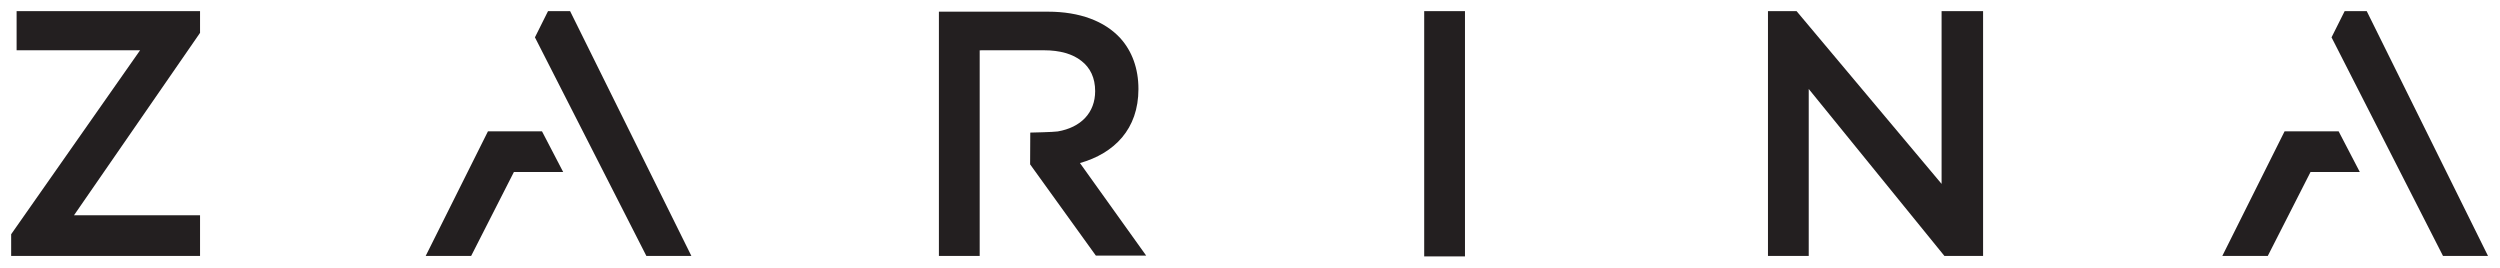
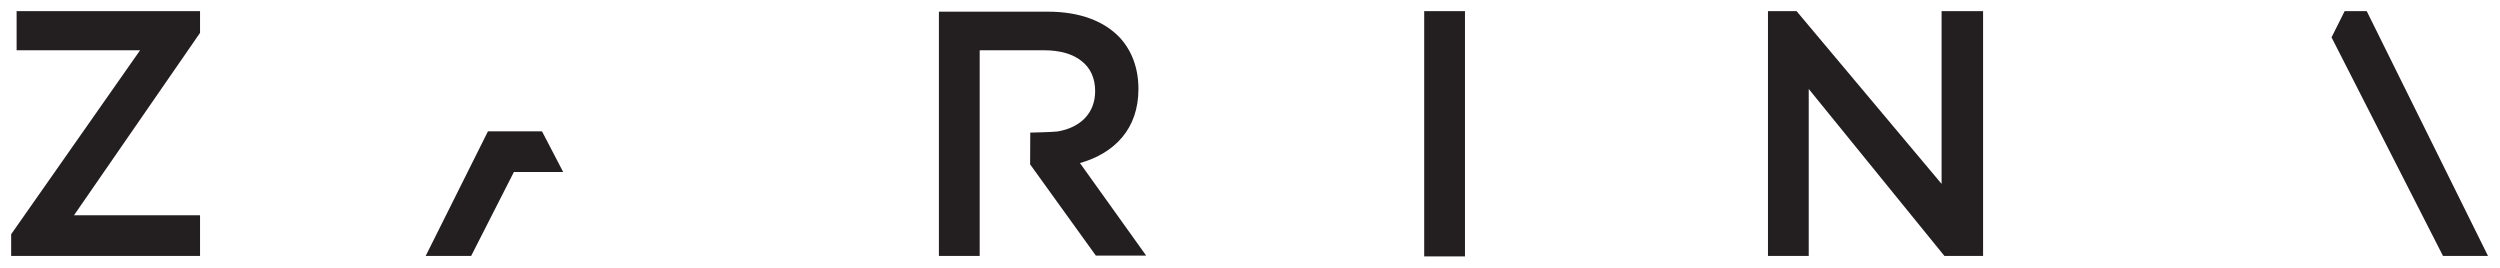
<svg xmlns="http://www.w3.org/2000/svg" width="112" height="12" viewBox="0 0 112 12" fill="none">
  <g clip-path="url(#clip0_2864_18)">
    <path d="M51.002 3.988C51.002 3.069 50.717 2.289 50.182 1.701C49.488 0.954 48.386 0.523 46.949 0.523H42.063V11.465H43.89V2.254H43.956V2.252H46.766C47.487 2.252 48.059 2.417 48.45 2.731C48.846 3.037 49.063 3.492 49.063 4.082C49.063 5.051 48.425 5.71 47.388 5.888C47.205 5.919 46.156 5.94 46.156 5.94L46.149 7.363L49.094 11.45H51.348L48.382 7.305C49.92 6.867 51.002 5.787 51.002 3.988Z" fill="#231F20" />
    <path d="M0.744 2.252H6.276L0.5 10.494V11.465H8.962V9.644H3.315L8.962 1.472V0.5H0.744V2.252Z" fill="#231F20" />
    <path d="M86.983 8.238L80.487 0.5H79.205V11.465H81.031V3.986L87.109 11.465H88.842V0.5H86.983V8.238Z" fill="#231F20" />
    <path d="M63.804 11.488H65.631V0.5H63.804V11.488Z" fill="#231F20" />
-     <path d="M24.551 0.5L23.965 1.673L28.957 11.465H30.973L25.541 0.5H24.551Z" fill="#231F20" />
    <path d="M21.858 5.884V5.888L19.071 11.465H21.108L23.023 7.705H25.23L24.282 5.884H21.858Z" fill="#231F20" />
    <path d="M106.03 0.5H105.04L104.453 1.673L109.446 11.465H111.462L106.03 0.5Z" fill="#231F20" />
-     <path d="M102.347 5.884V5.888L99.56 11.465H101.597L103.512 7.705H105.719L104.771 5.884H102.347Z" fill="#231F20" />
  </g>
  <defs>
    <clipPath id="clip0_2864_18">
      <rect width="111" height="11" fill="white" transform="translate(0.5 0.5)" />
    </clipPath>
  </defs>
</svg>